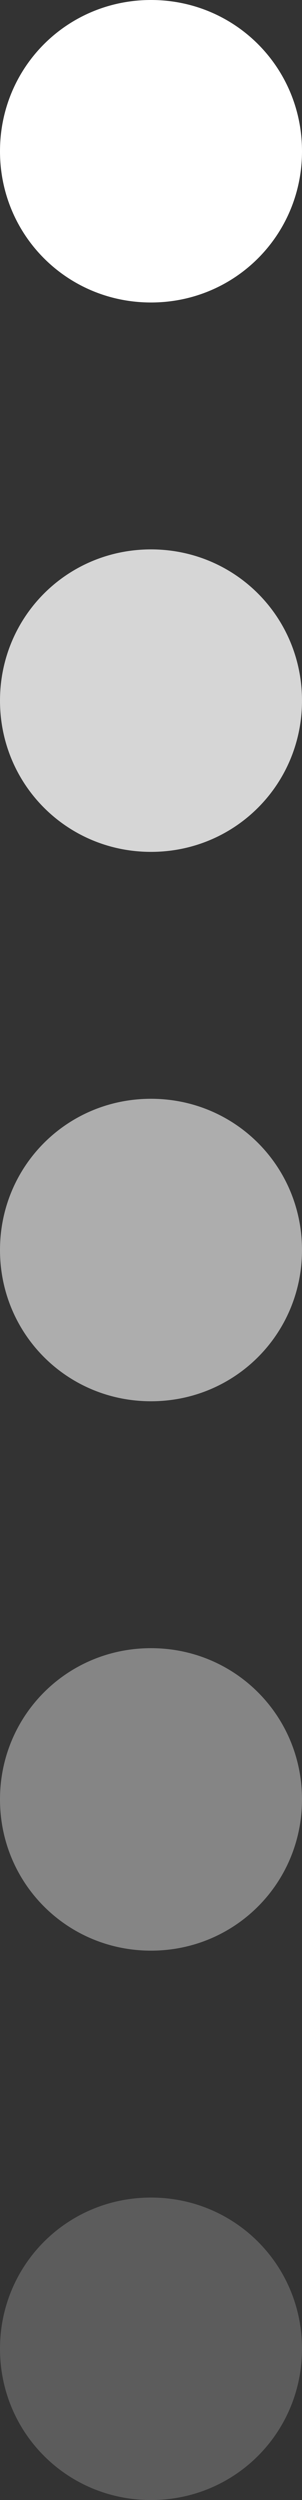
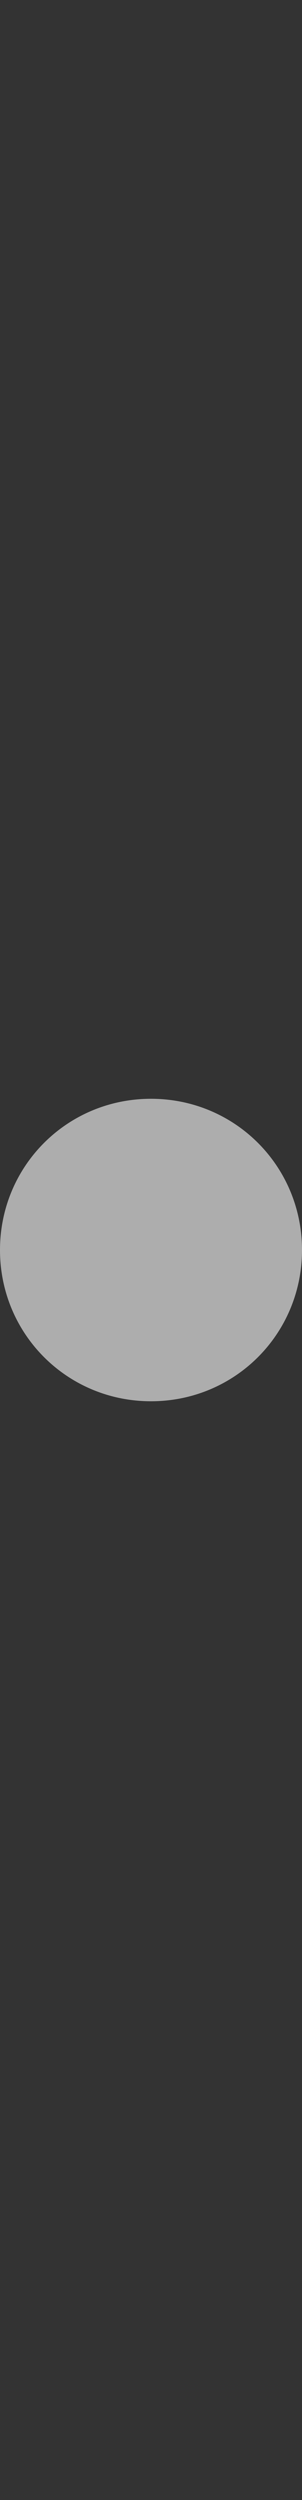
<svg xmlns="http://www.w3.org/2000/svg" fill="#000000" height="193.4" preserveAspectRatio="xMidYMid meet" version="1" viewBox="0.0 0.0 23.4 193.4" width="23.4" zoomAndPan="magnify">
  <rect x="0.0" y="0.0" width="23.4" height="193.4" fill="#333333" stroke="none" />
  <g id="change1_1">
-     <path d="M11.7,42.5c6.5,0,11.7,5.2,11.7,11.7s-5.2,11.7-11.7,11.7 S0,60.7,0,54.2S5.2,42.5,11.7,42.5z" fill="#ffffff" opacity="0.8" />
-   </g>
+     </g>
  <g id="change1_2">
-     <path d="M11.7,85c6.5,0,11.7,5.2,11.7,11.7s-5.2,11.7-11.7,11.7 S0,103.2,0,96.7S5.2,85,11.7,85z" fill="#ffffff" opacity="0.6" />
+     <path d="M11.7,85c6.5,0,11.7,5.2,11.7,11.7s-5.2,11.7-11.7,11.7 S0,103.2,0,96.7S5.2,85,11.7,85" fill="#ffffff" opacity="0.6" />
  </g>
  <g id="change1_3">
-     <path d="M11.7,127.5c6.5,0,11.7,5.2,11.7,11.7s-5.2,11.7-11.7,11.7 S0,145.7,0,139.2S5.2,127.5,11.7,127.5z" fill="#ffffff" opacity="0.4" />
-   </g>
+     </g>
  <g id="change1_4">
-     <path d="M11.7,170c6.5,0,11.7,5.2,11.7,11.7s-5.2,11.7-11.7,11.7 S0,188.2,0,181.7S5.2,170,11.7,170z" fill="#ffffff" opacity="0.2" />
-   </g>
+     </g>
  <g id="change1_5">
-     <path d="M11.7,0c6.5,0,11.7,5.2,11.7,11.7s-5.2,11.7-11.7,11.7S0,18.2,0,11.7S5.2,0,11.7,0z" fill="#ffffff" />
-   </g>
+     </g>
</svg>